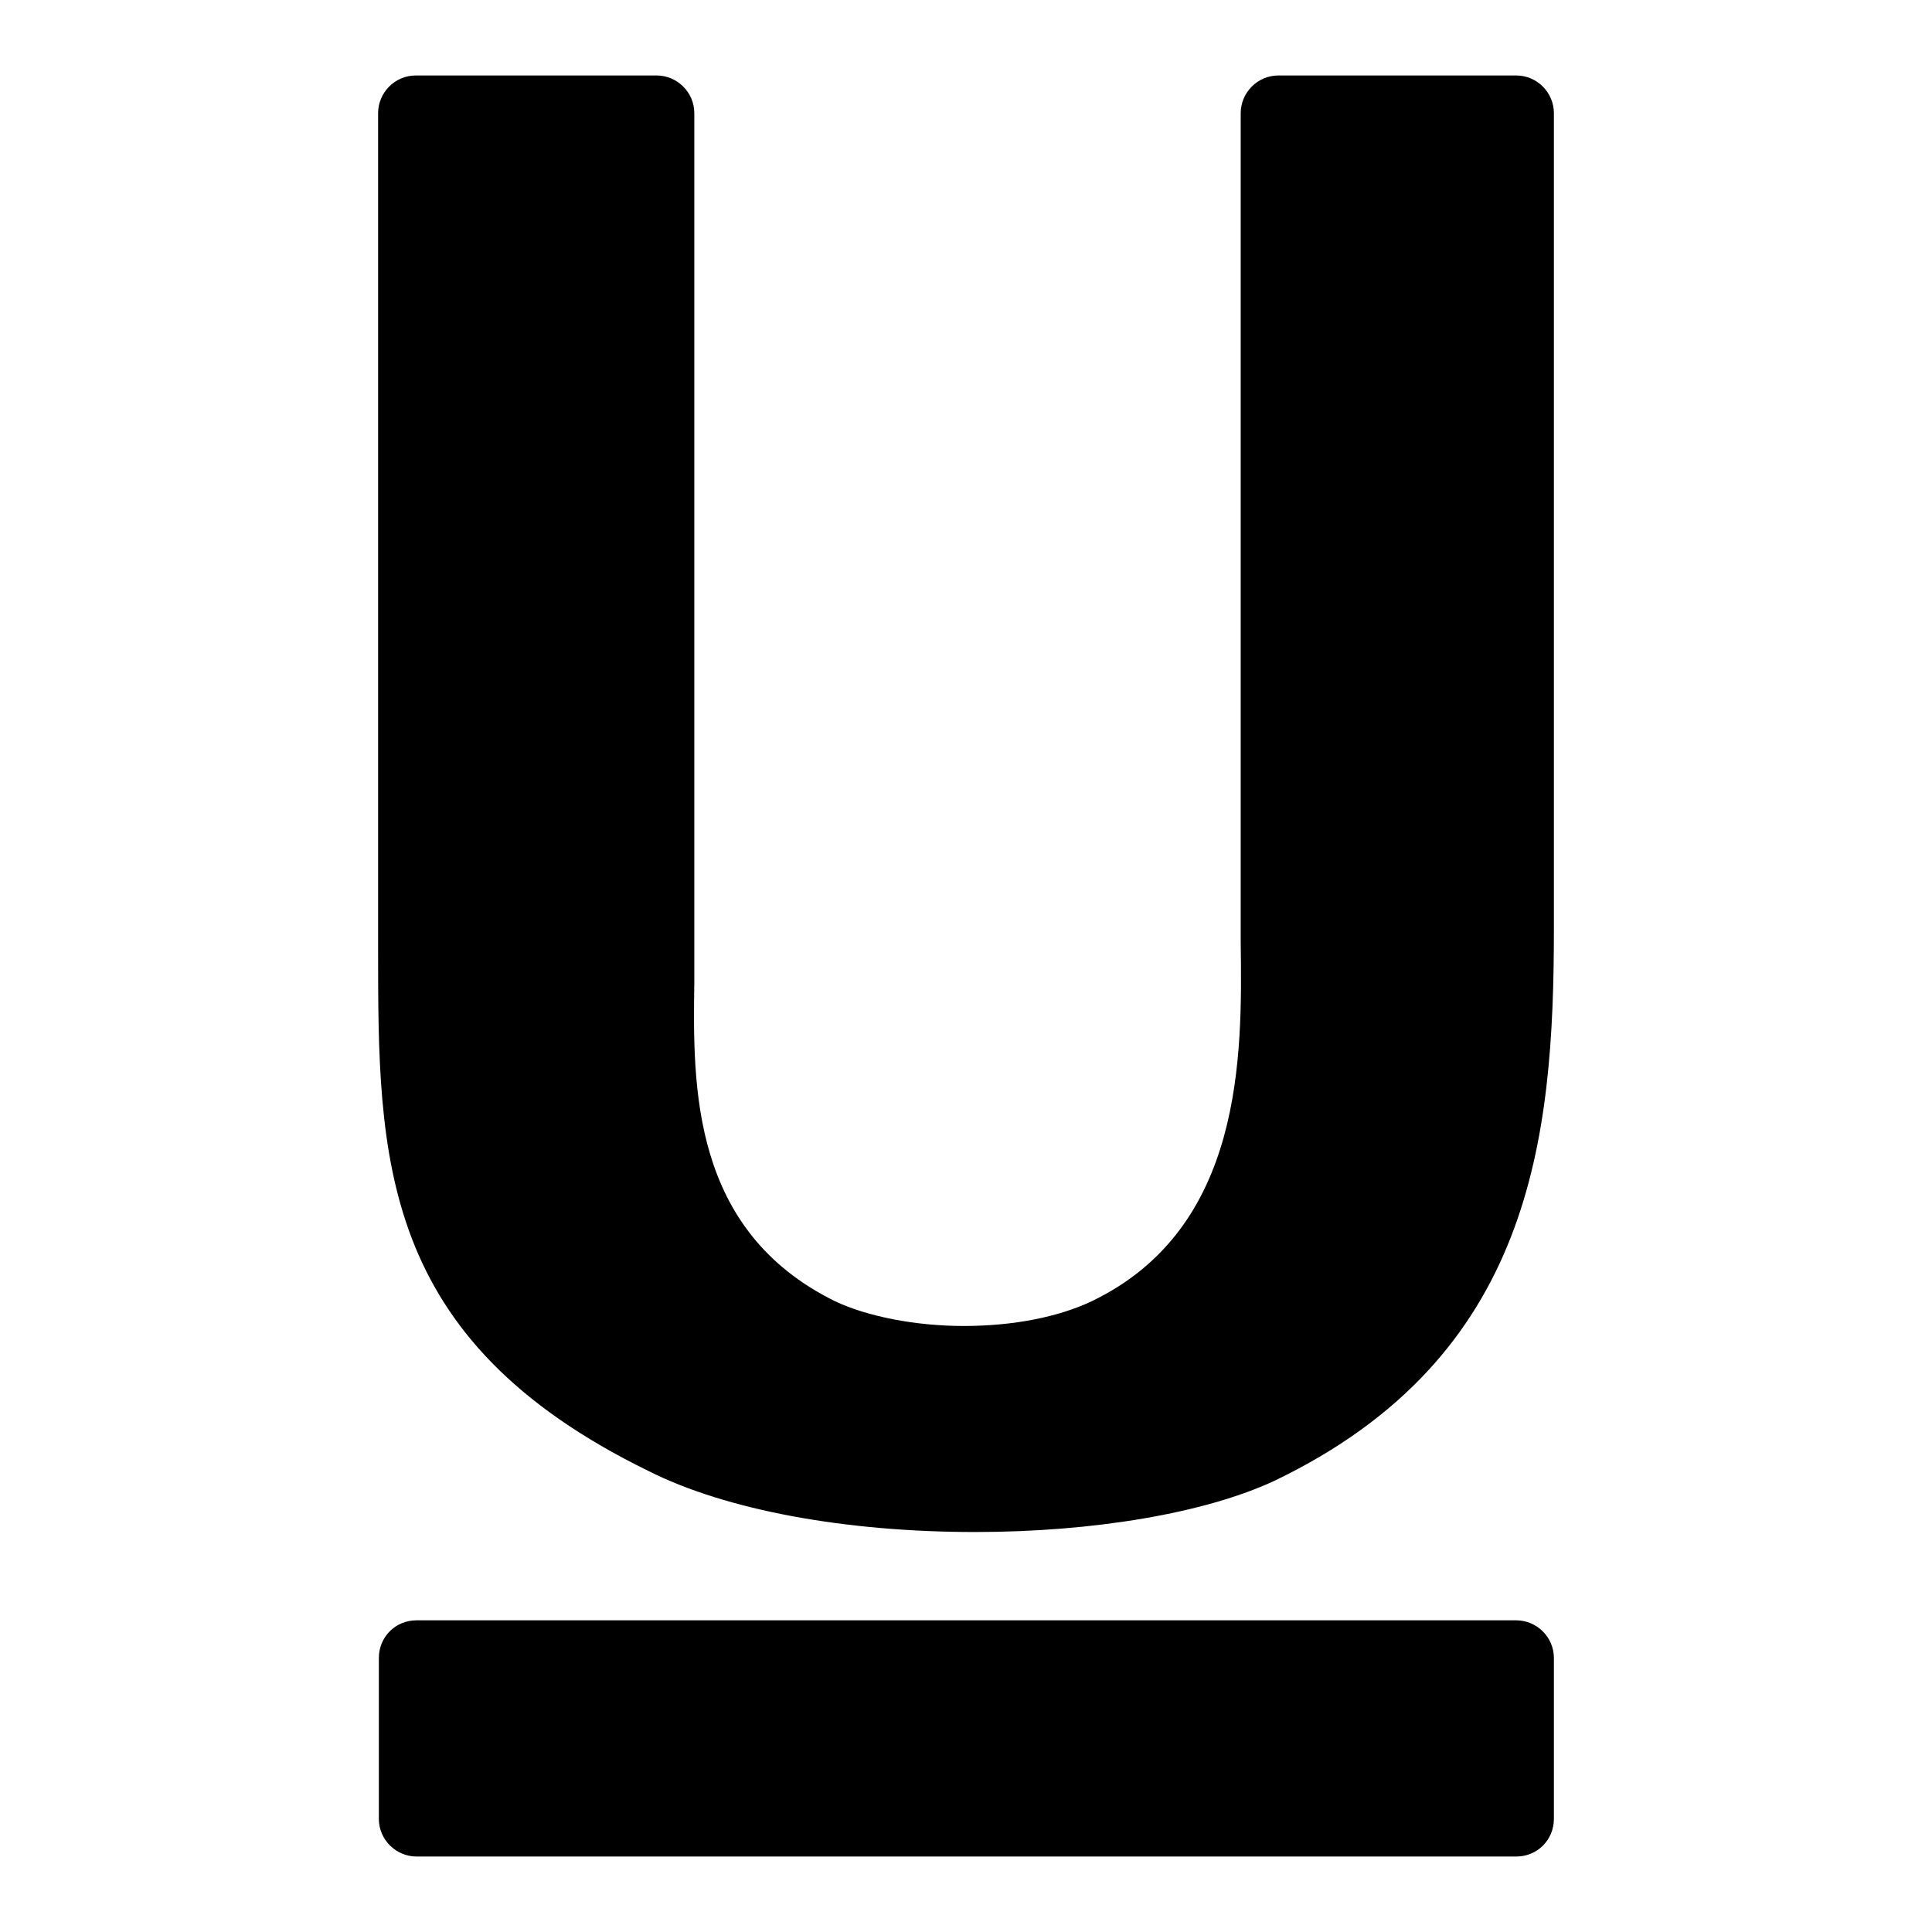
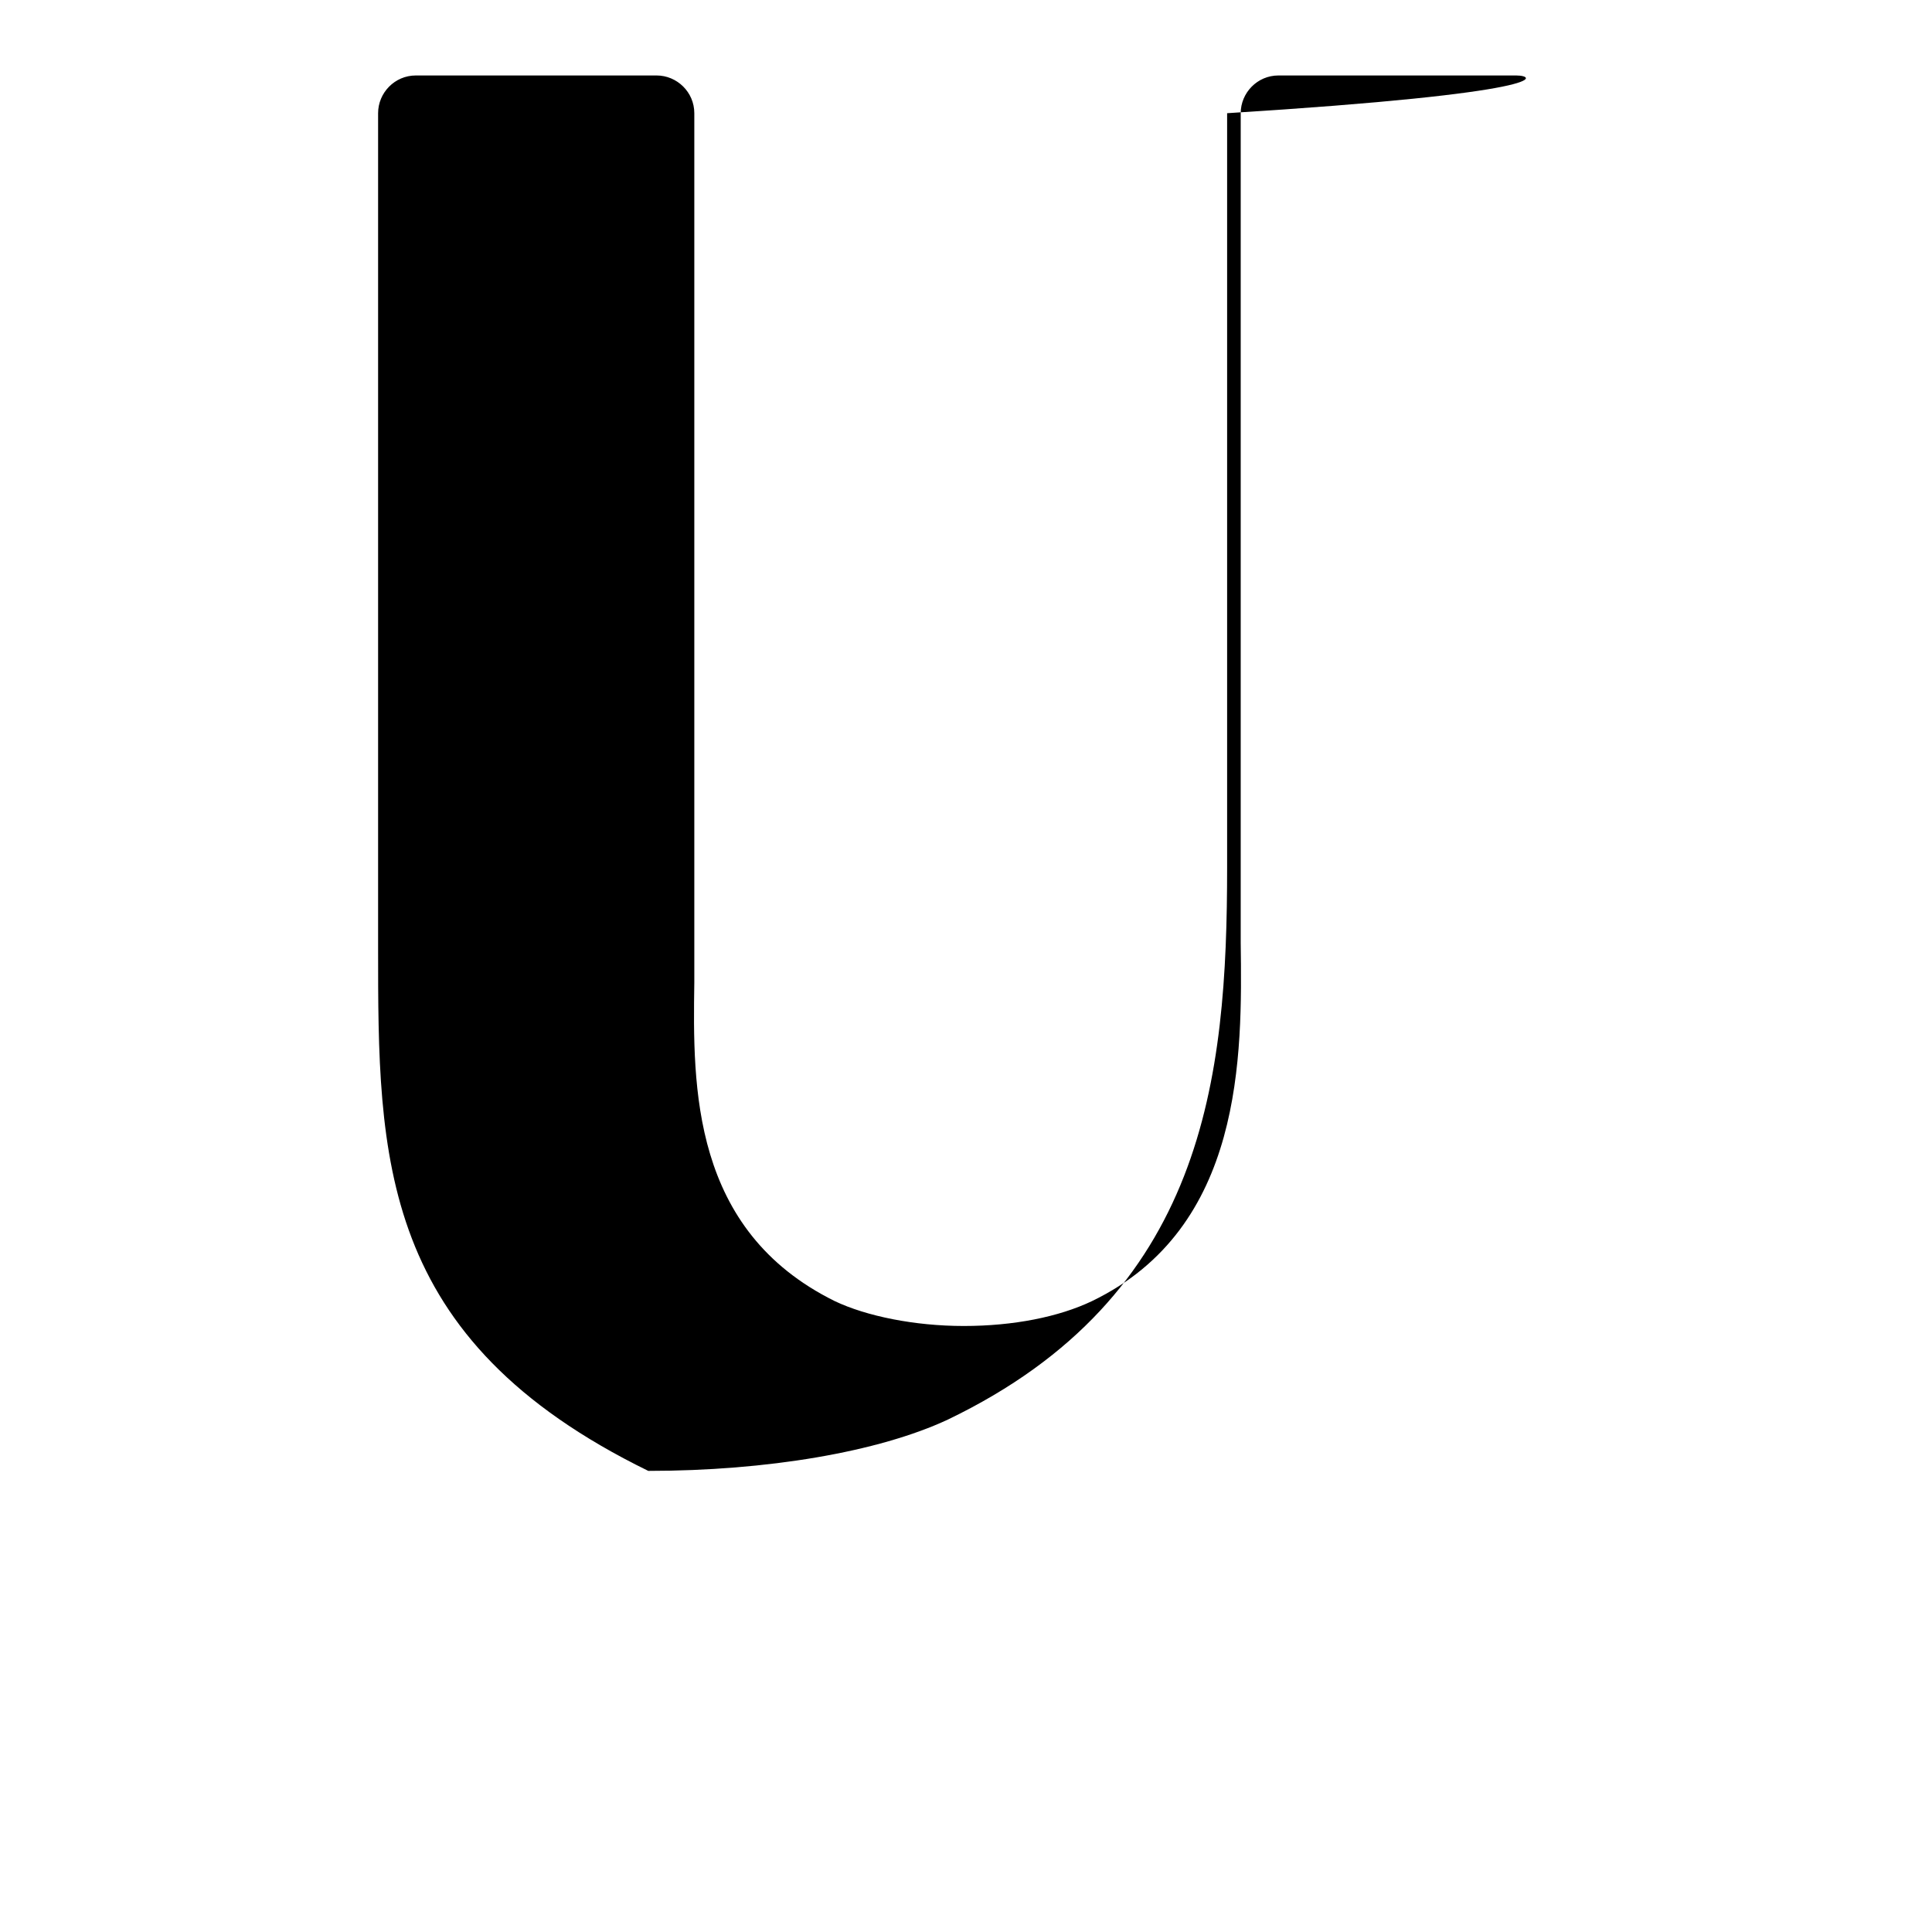
<svg xmlns="http://www.w3.org/2000/svg" version="1.1" x="0px" y="0px" viewBox="0 0 256 256" enable-background="new 0 0 256 256" xml:space="preserve">
  <g>
    <g>
      <g>
        <g>
-           <path fill="#000000" d="M200.9,10h-31.5c-2.8,0-5,2.3-5,5v105.9c0,1.3,0,2.6,0,4c0.2,15,0.4,37.8-19.7,47.5c-4.4,2.1-10.4,3.3-17,3.3c-6.5,0-12.9-1.3-17.1-3.3C91.6,163,91.8,144,92,130.2c0-1.3,0-2.5,0-3.6V15c0-2.8-2.3-5-5-5H55.1c-2.8,0-5,2.3-5,5v110.6c0,27.8,0,51.8,35.8,69.3c10.3,5.2,26.1,8.1,43.3,8.1c15.7,0,30.5-2.5,39.7-6.8c34.1-16.4,37-45.2,37-73.2V15C205.9,12.3,203.7,10,200.9,10z" />
-           <path fill="#000000" d="M200.9,214.7H55.2c-2.8,0-5,2.2-5,5V241c0,2.8,2.3,5,5,5h145.7c2.8,0,5-2.2,5-5v-21.3C205.9,216.9,203.6,214.7,200.9,214.7z" />
+           <path fill="#000000" d="M200.9,10h-31.5c-2.8,0-5,2.3-5,5v105.9c0,1.3,0,2.6,0,4c0.2,15,0.4,37.8-19.7,47.5c-4.4,2.1-10.4,3.3-17,3.3c-6.5,0-12.9-1.3-17.1-3.3C91.6,163,91.8,144,92,130.2c0-1.3,0-2.5,0-3.6V15c0-2.8-2.3-5-5-5H55.1c-2.8,0-5,2.3-5,5v110.6c0,27.8,0,51.8,35.8,69.3c15.7,0,30.5-2.5,39.7-6.8c34.1-16.4,37-45.2,37-73.2V15C205.9,12.3,203.7,10,200.9,10z" />
        </g>
      </g>
      <g />
      <g />
      <g />
      <g />
      <g />
      <g />
      <g />
      <g />
      <g />
      <g />
      <g />
      <g />
      <g />
      <g />
      <g />
    </g>
  </g>
</svg>